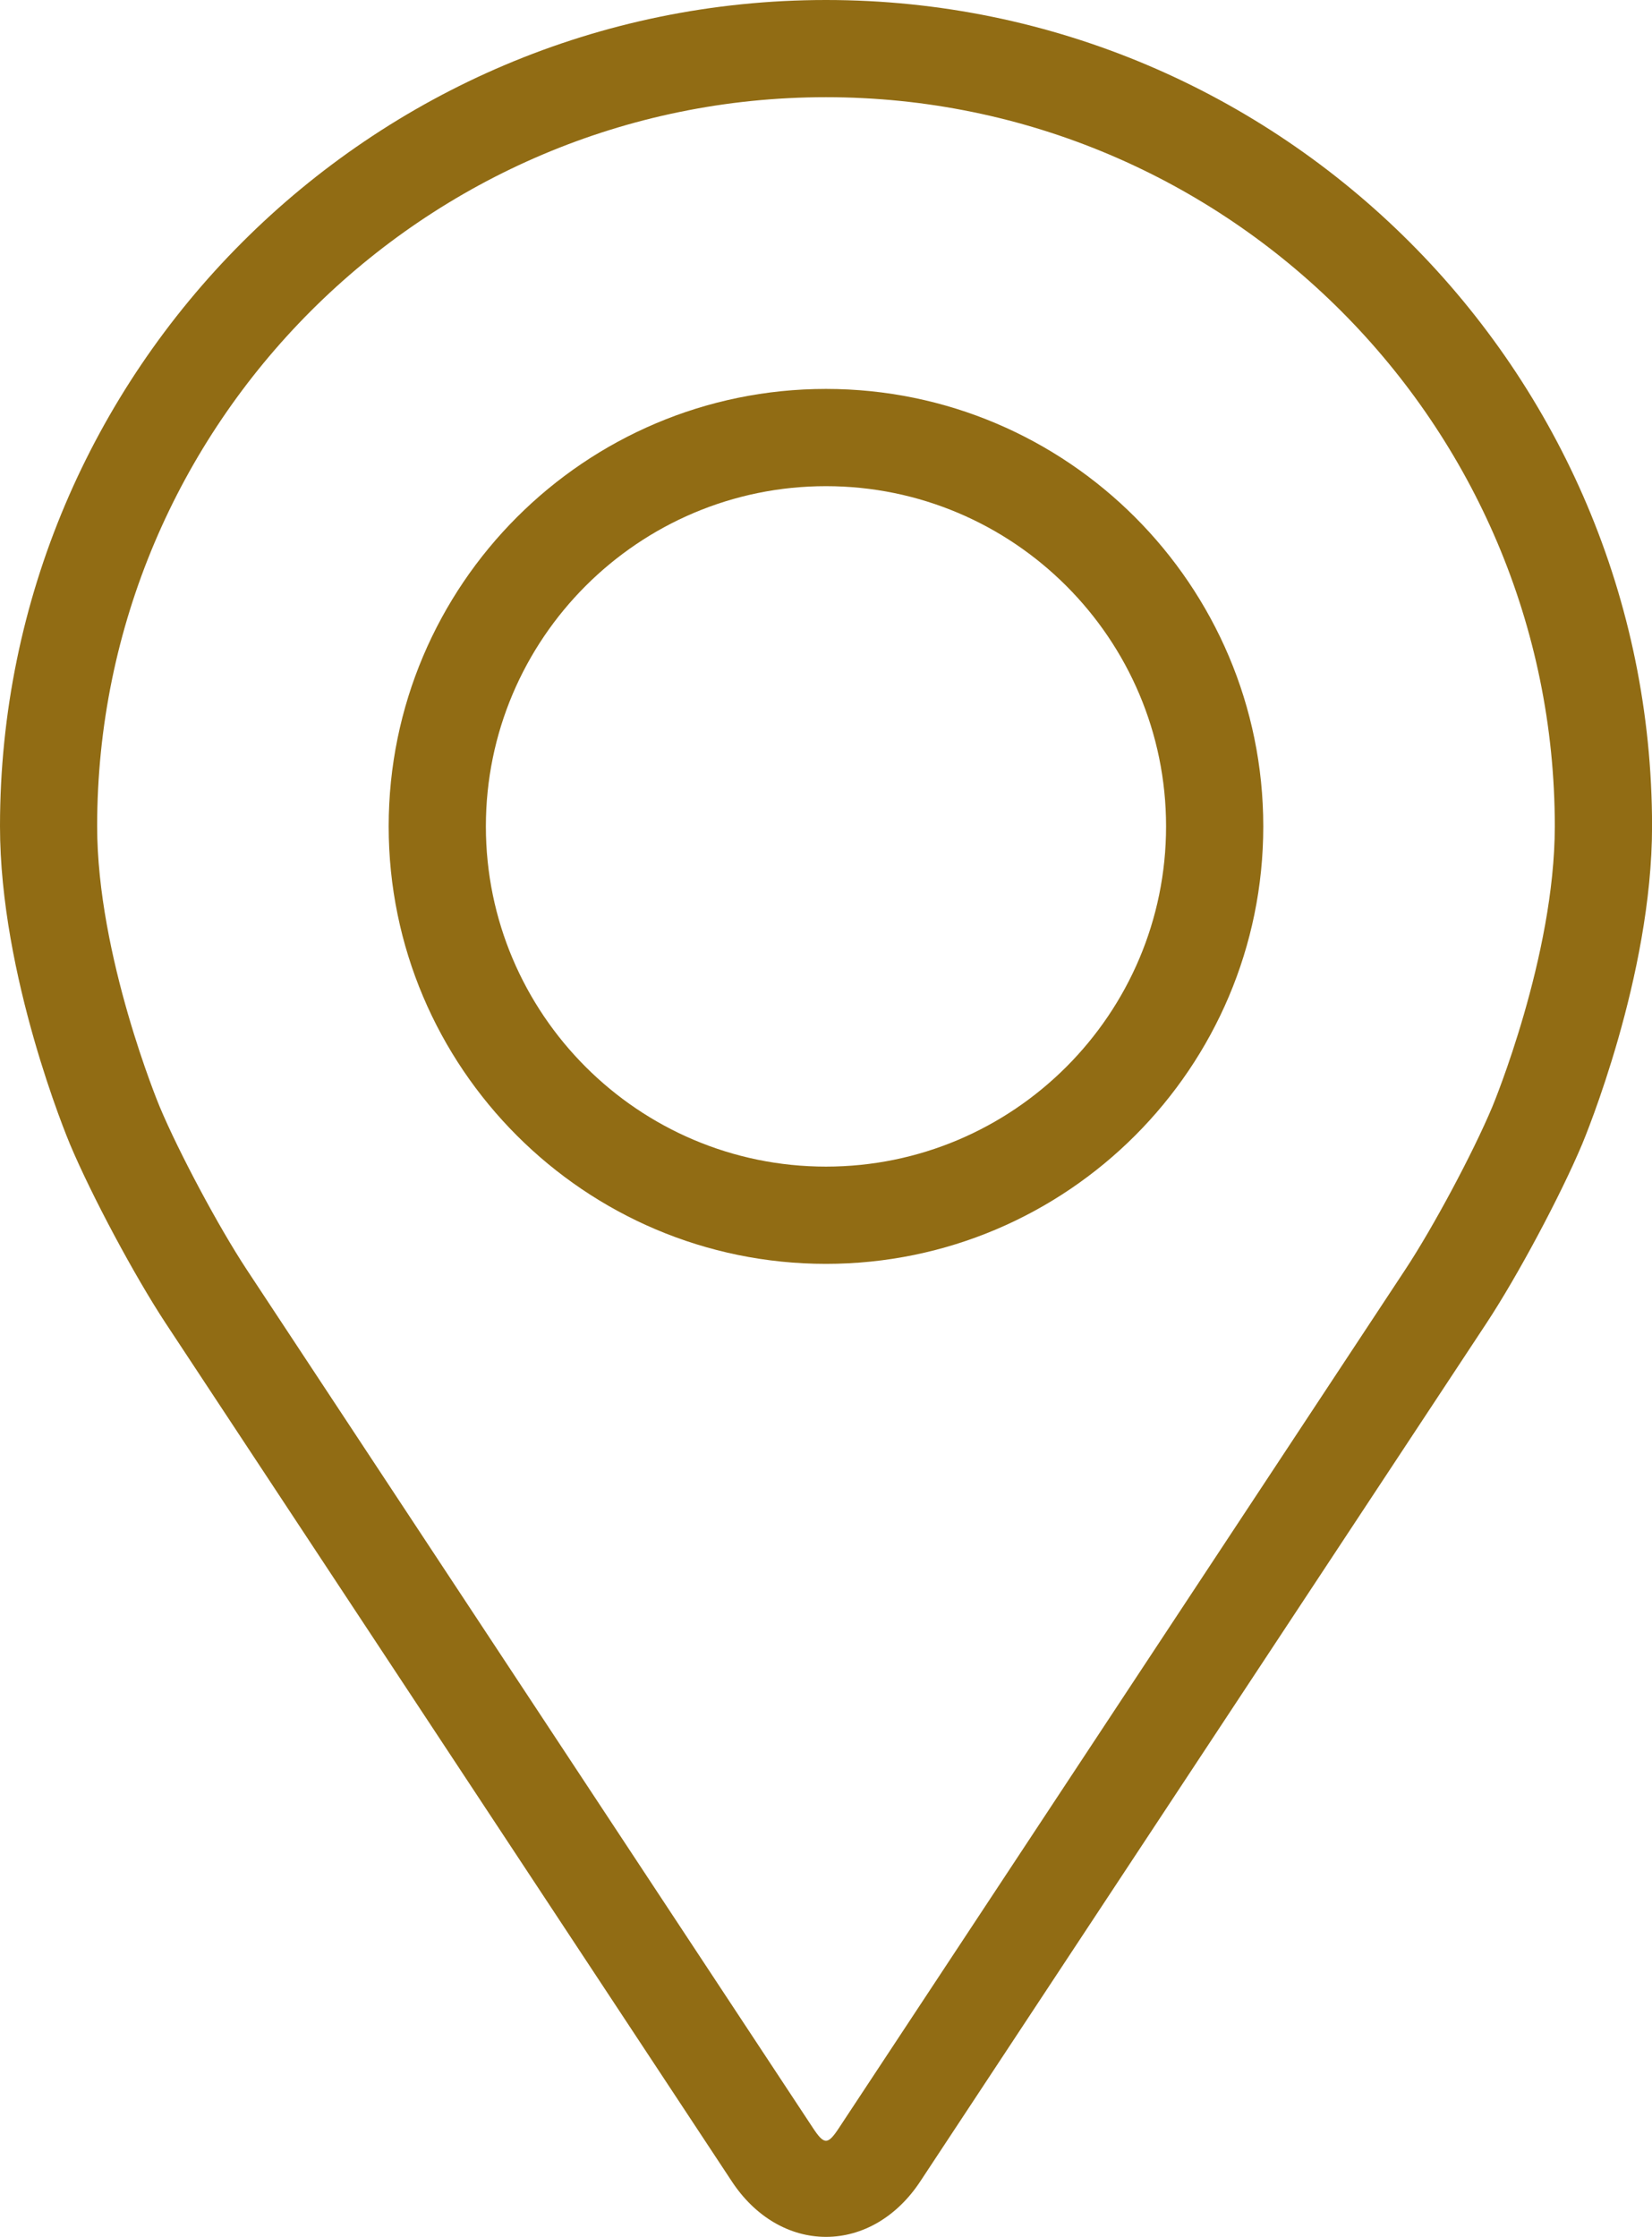
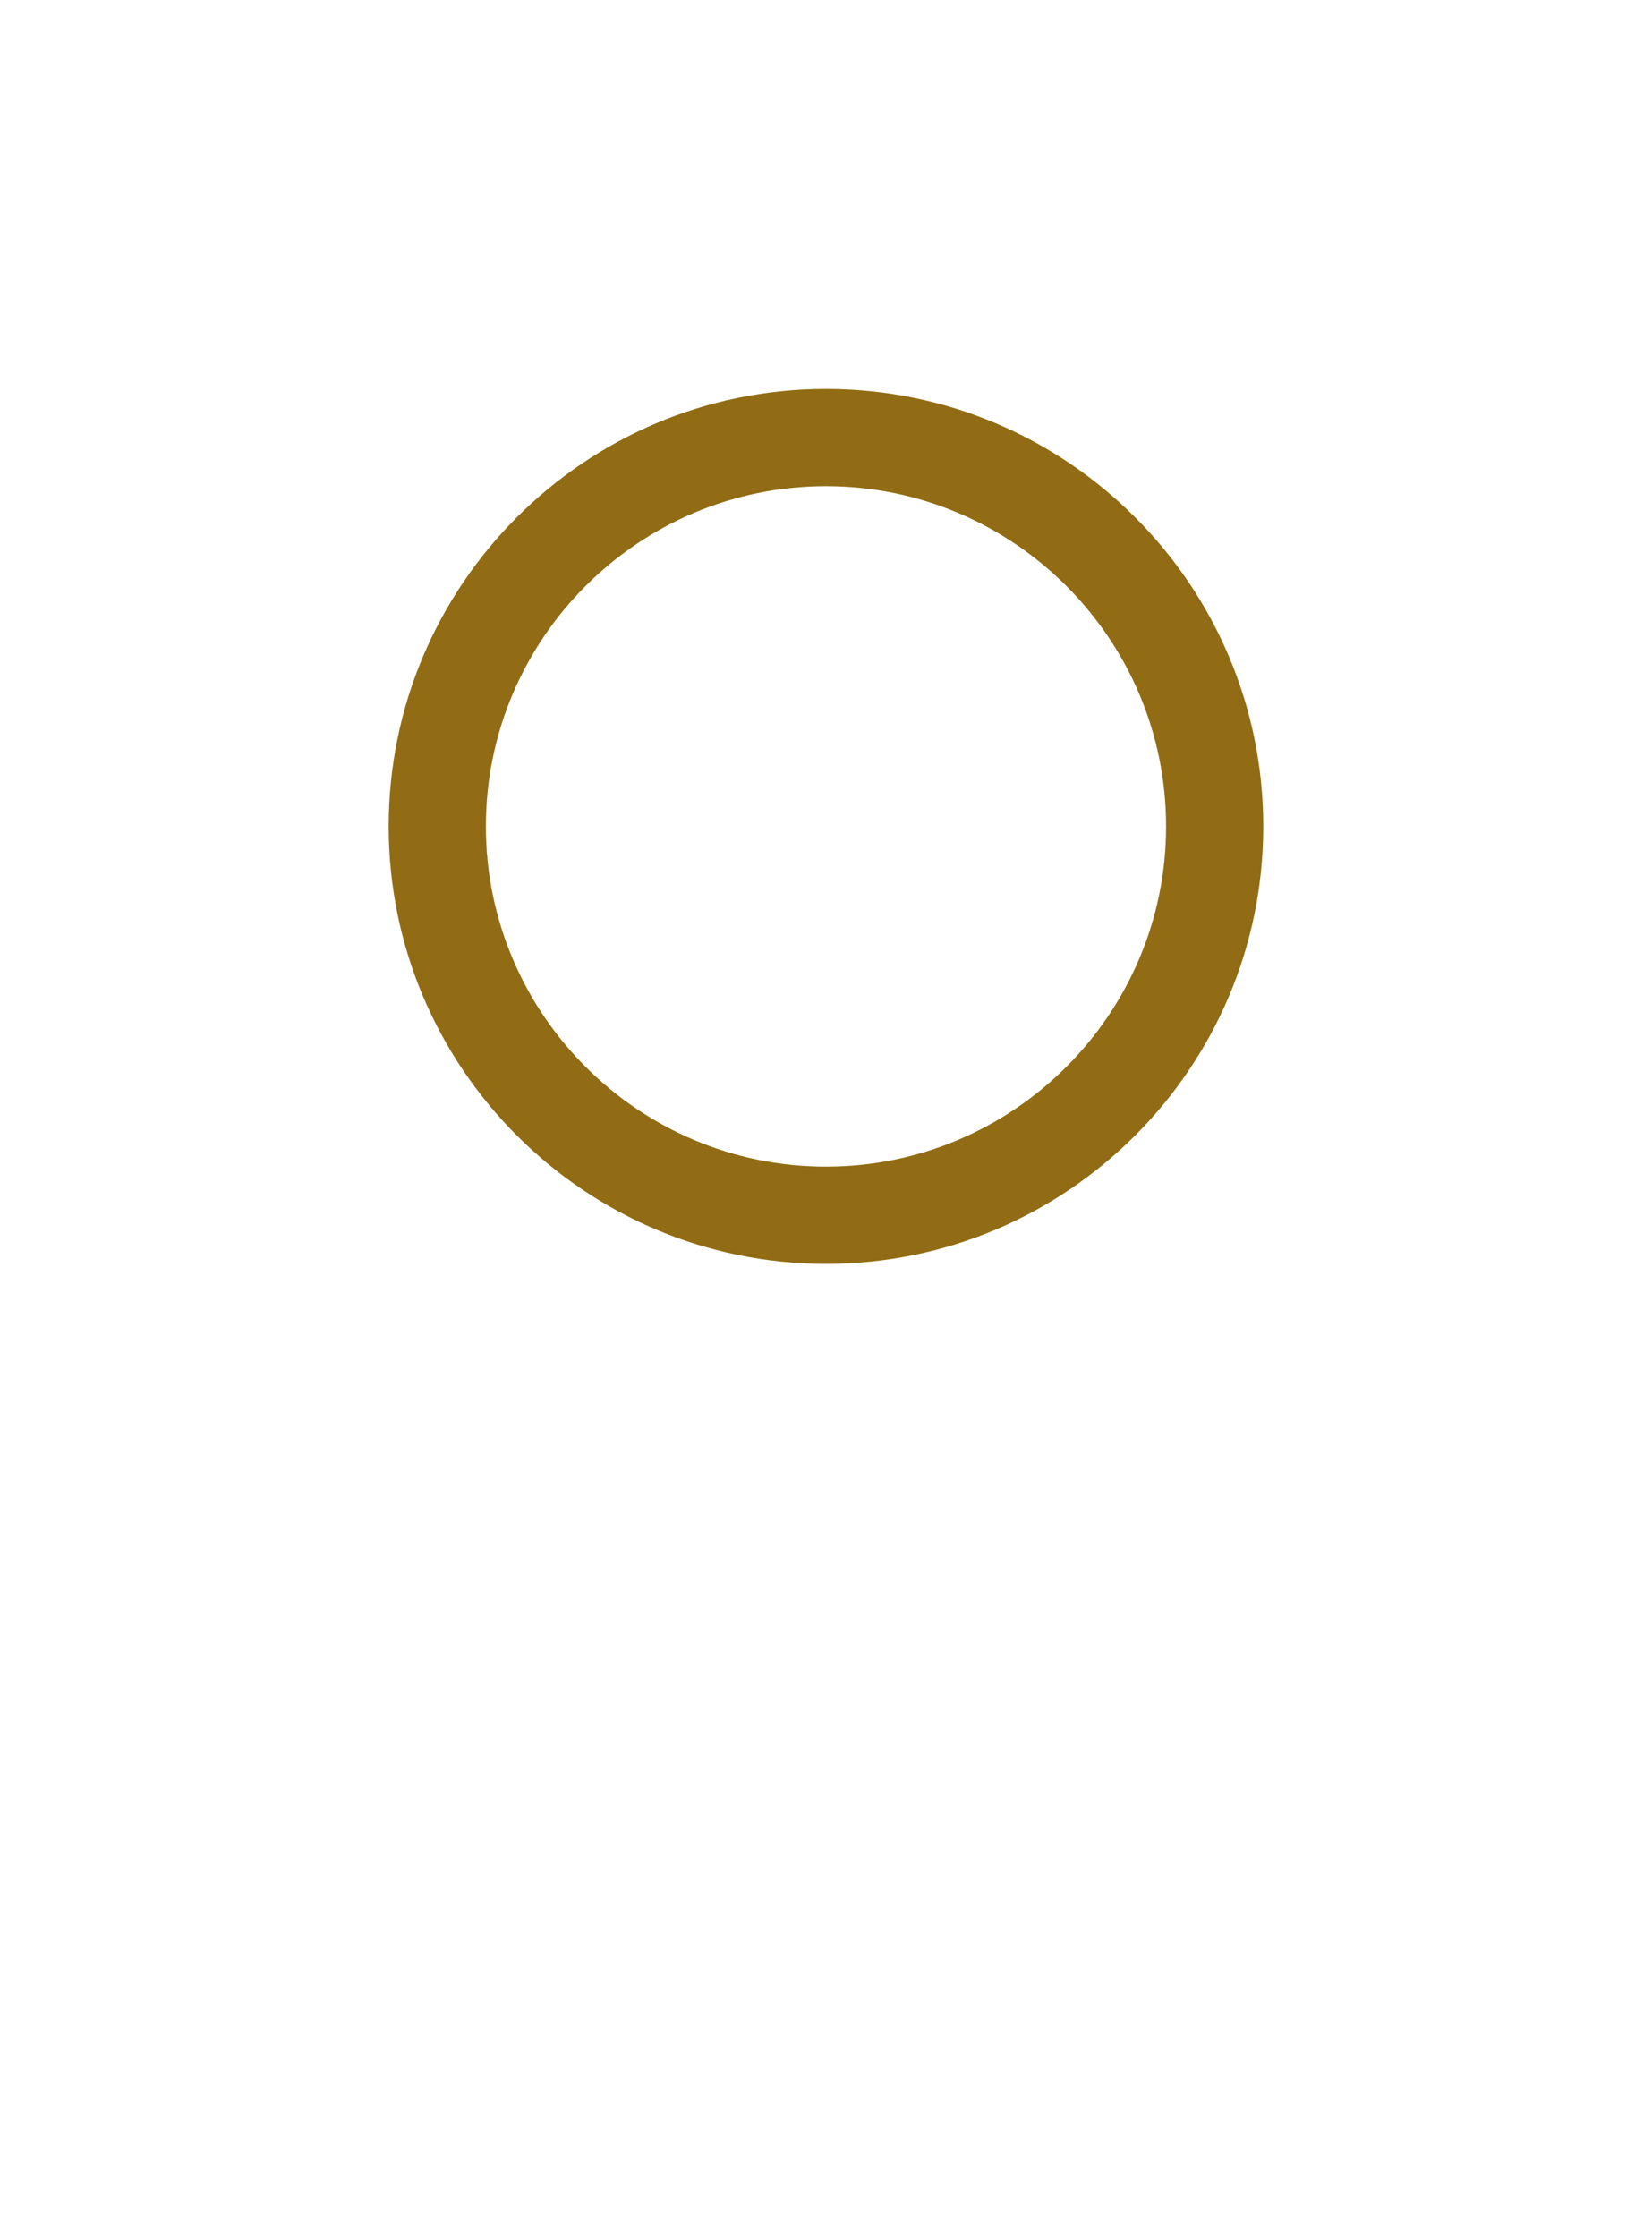
<svg xmlns="http://www.w3.org/2000/svg" id="Livello_1" viewBox="0 0 316.95 429">
  <defs>
    <style>.cls-1{fill:#916c14;stroke-width:0px;}</style>
  </defs>
-   <path class="cls-1" d="m158.47,0C71.09,0,0,71.09,0,158.47c0,28.77,12.9,59.71,13.44,61.01,4.17,9.89,12.39,25.25,18.32,34.26l108.66,164.64c4.45,6.75,11.03,10.62,18.06,10.62s13.61-3.87,18.06-10.61l108.67-164.65c5.94-9.01,14.15-24.37,18.32-34.26.54-1.3,13.43-32.24,13.43-61.01,0-87.38-71.09-158.47-158.47-158.47Zm127.85,212.25c-3.72,8.87-11.37,23.16-16.7,31.23l-108.67,164.65c-2.14,3.25-2.82,3.25-4.97,0L47.33,243.48c-5.32-8.07-12.98-22.37-16.7-31.24-.16-.38-11.99-28.86-11.99-53.77,0-77.1,62.73-139.83,139.83-139.83s139.83,62.73,139.83,139.83c0,24.95-11.86,53.5-11.98,53.78Z" />
  <path class="cls-1" d="m158.47,74.59c-46.27,0-83.9,37.64-83.9,83.9s37.63,83.9,83.9,83.9,83.9-37.64,83.9-83.9c0-46.26-37.63-83.9-83.9-83.9Zm0,149.15c-35.97,0-65.25-29.27-65.25-65.25s29.28-65.25,65.25-65.25,65.25,29.27,65.25,65.25-29.28,65.25-65.25,65.25Z" />
</svg>